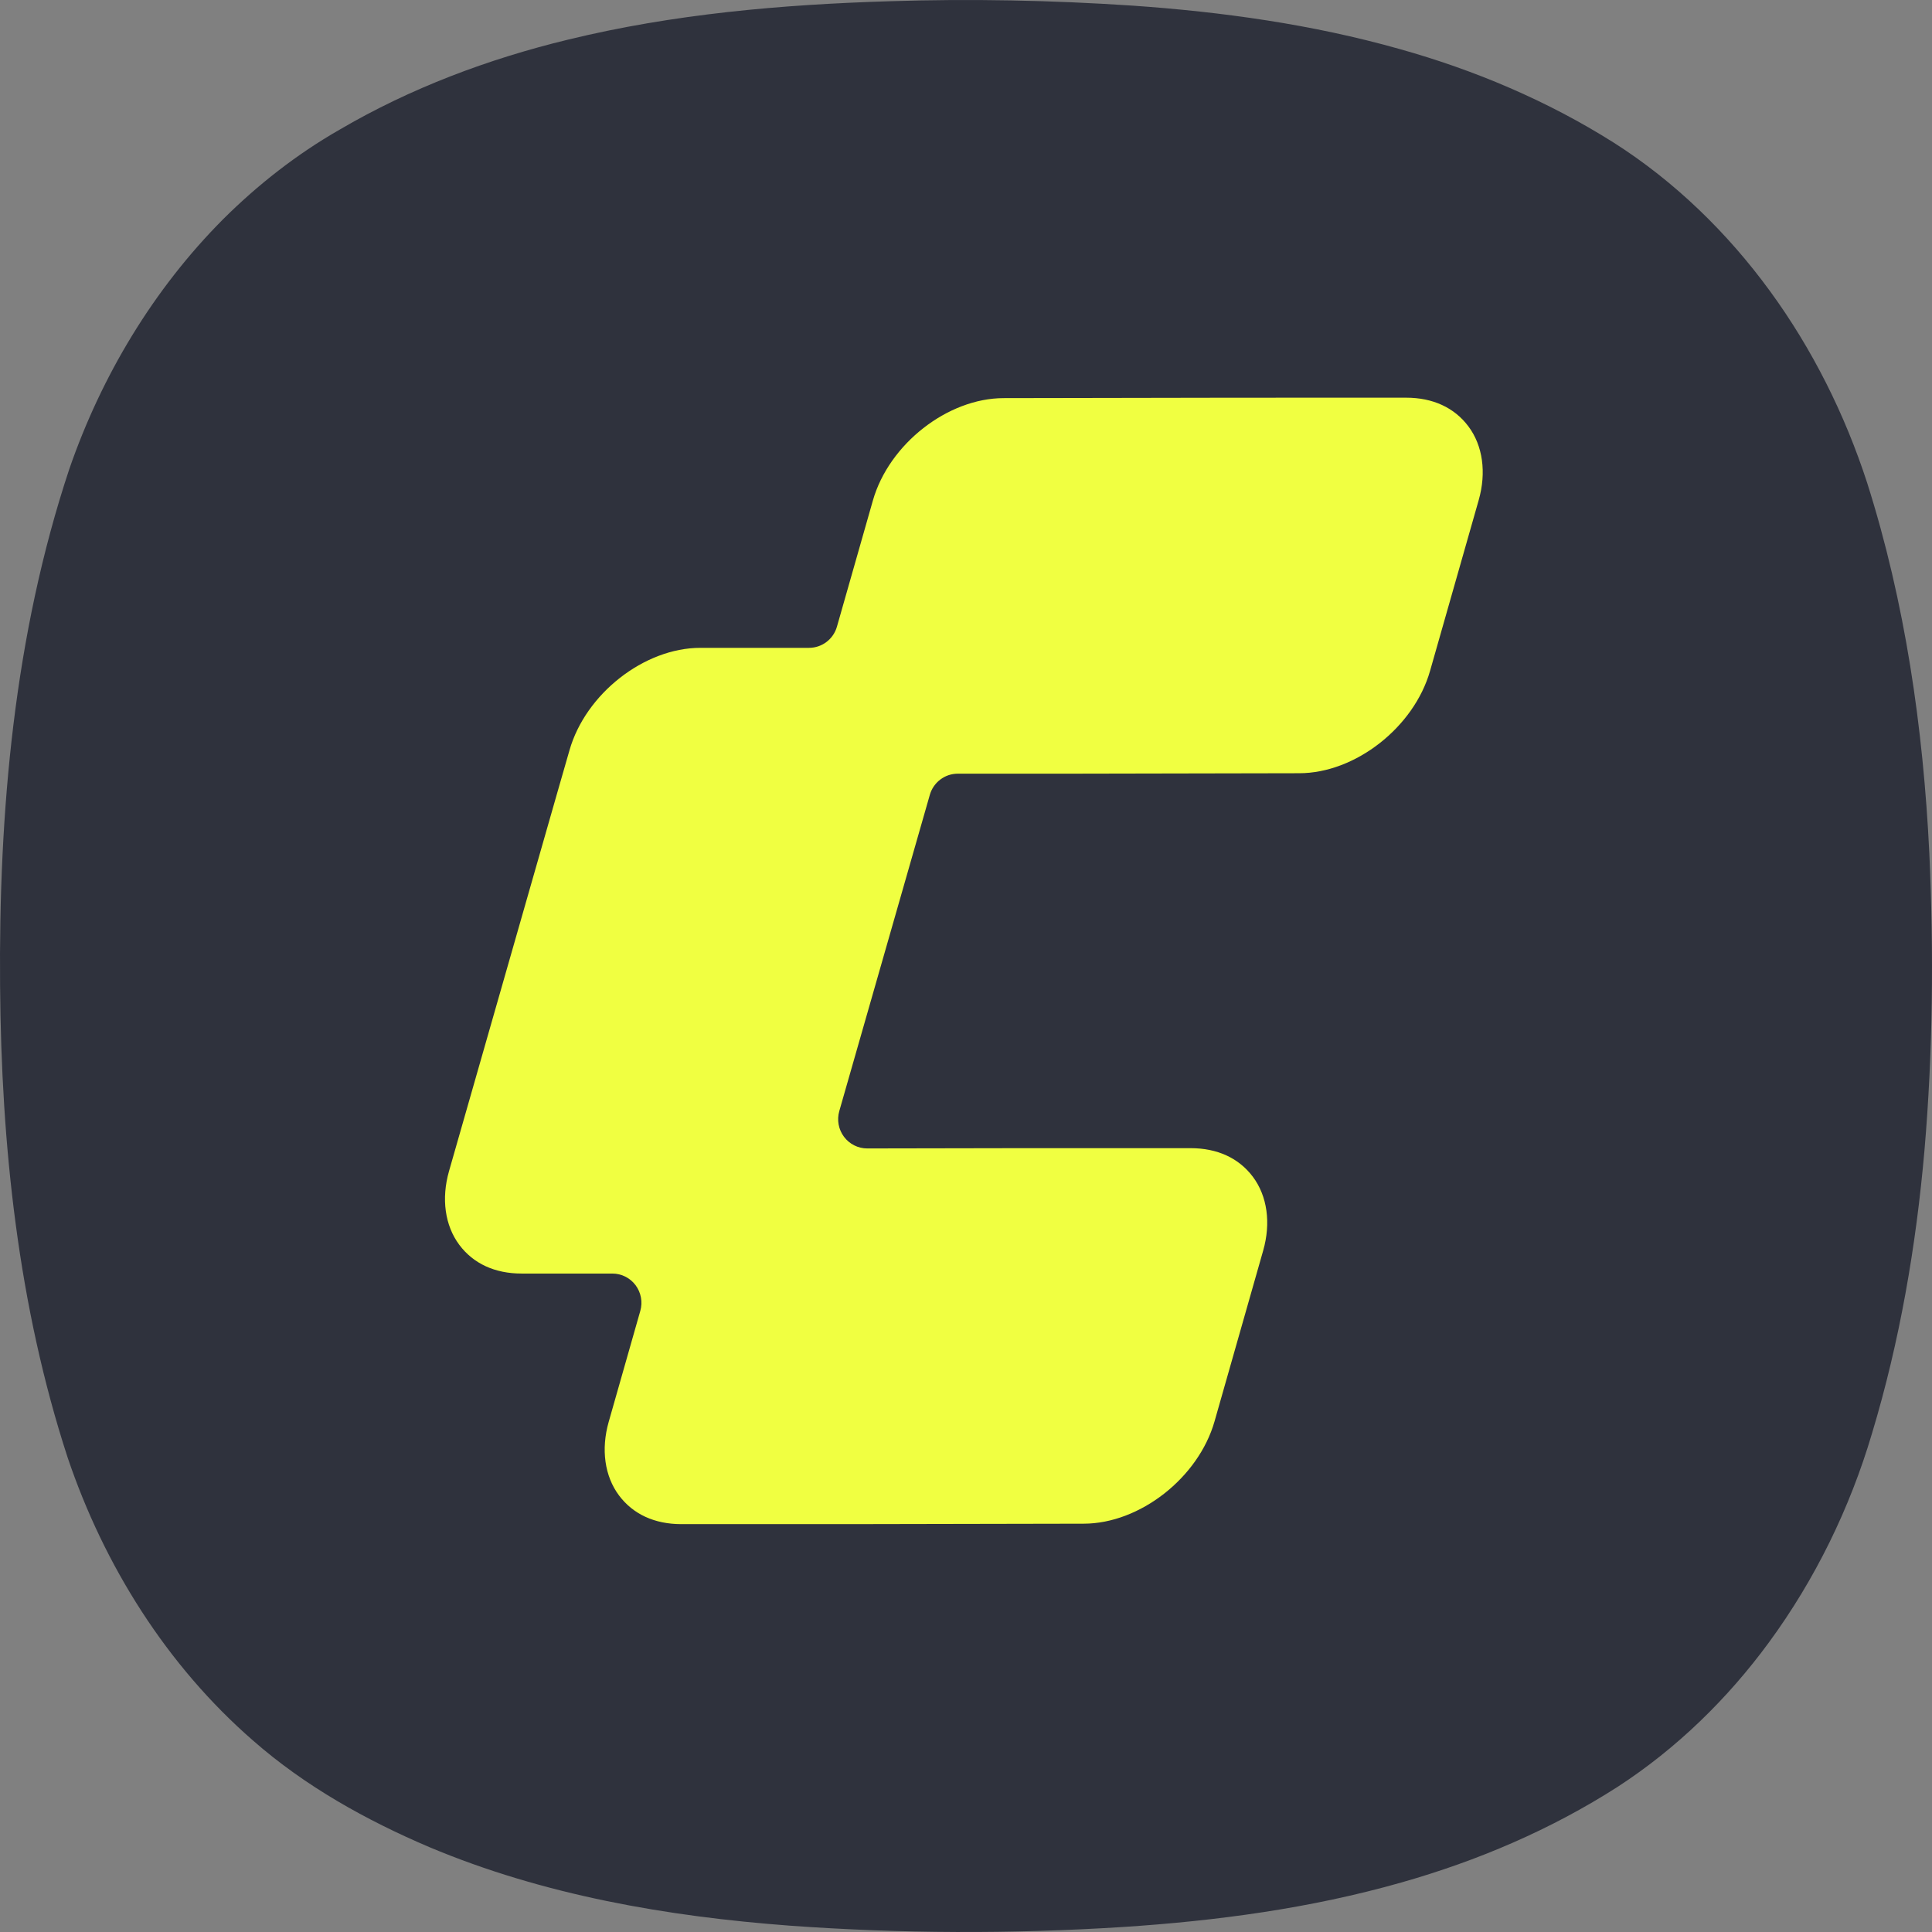
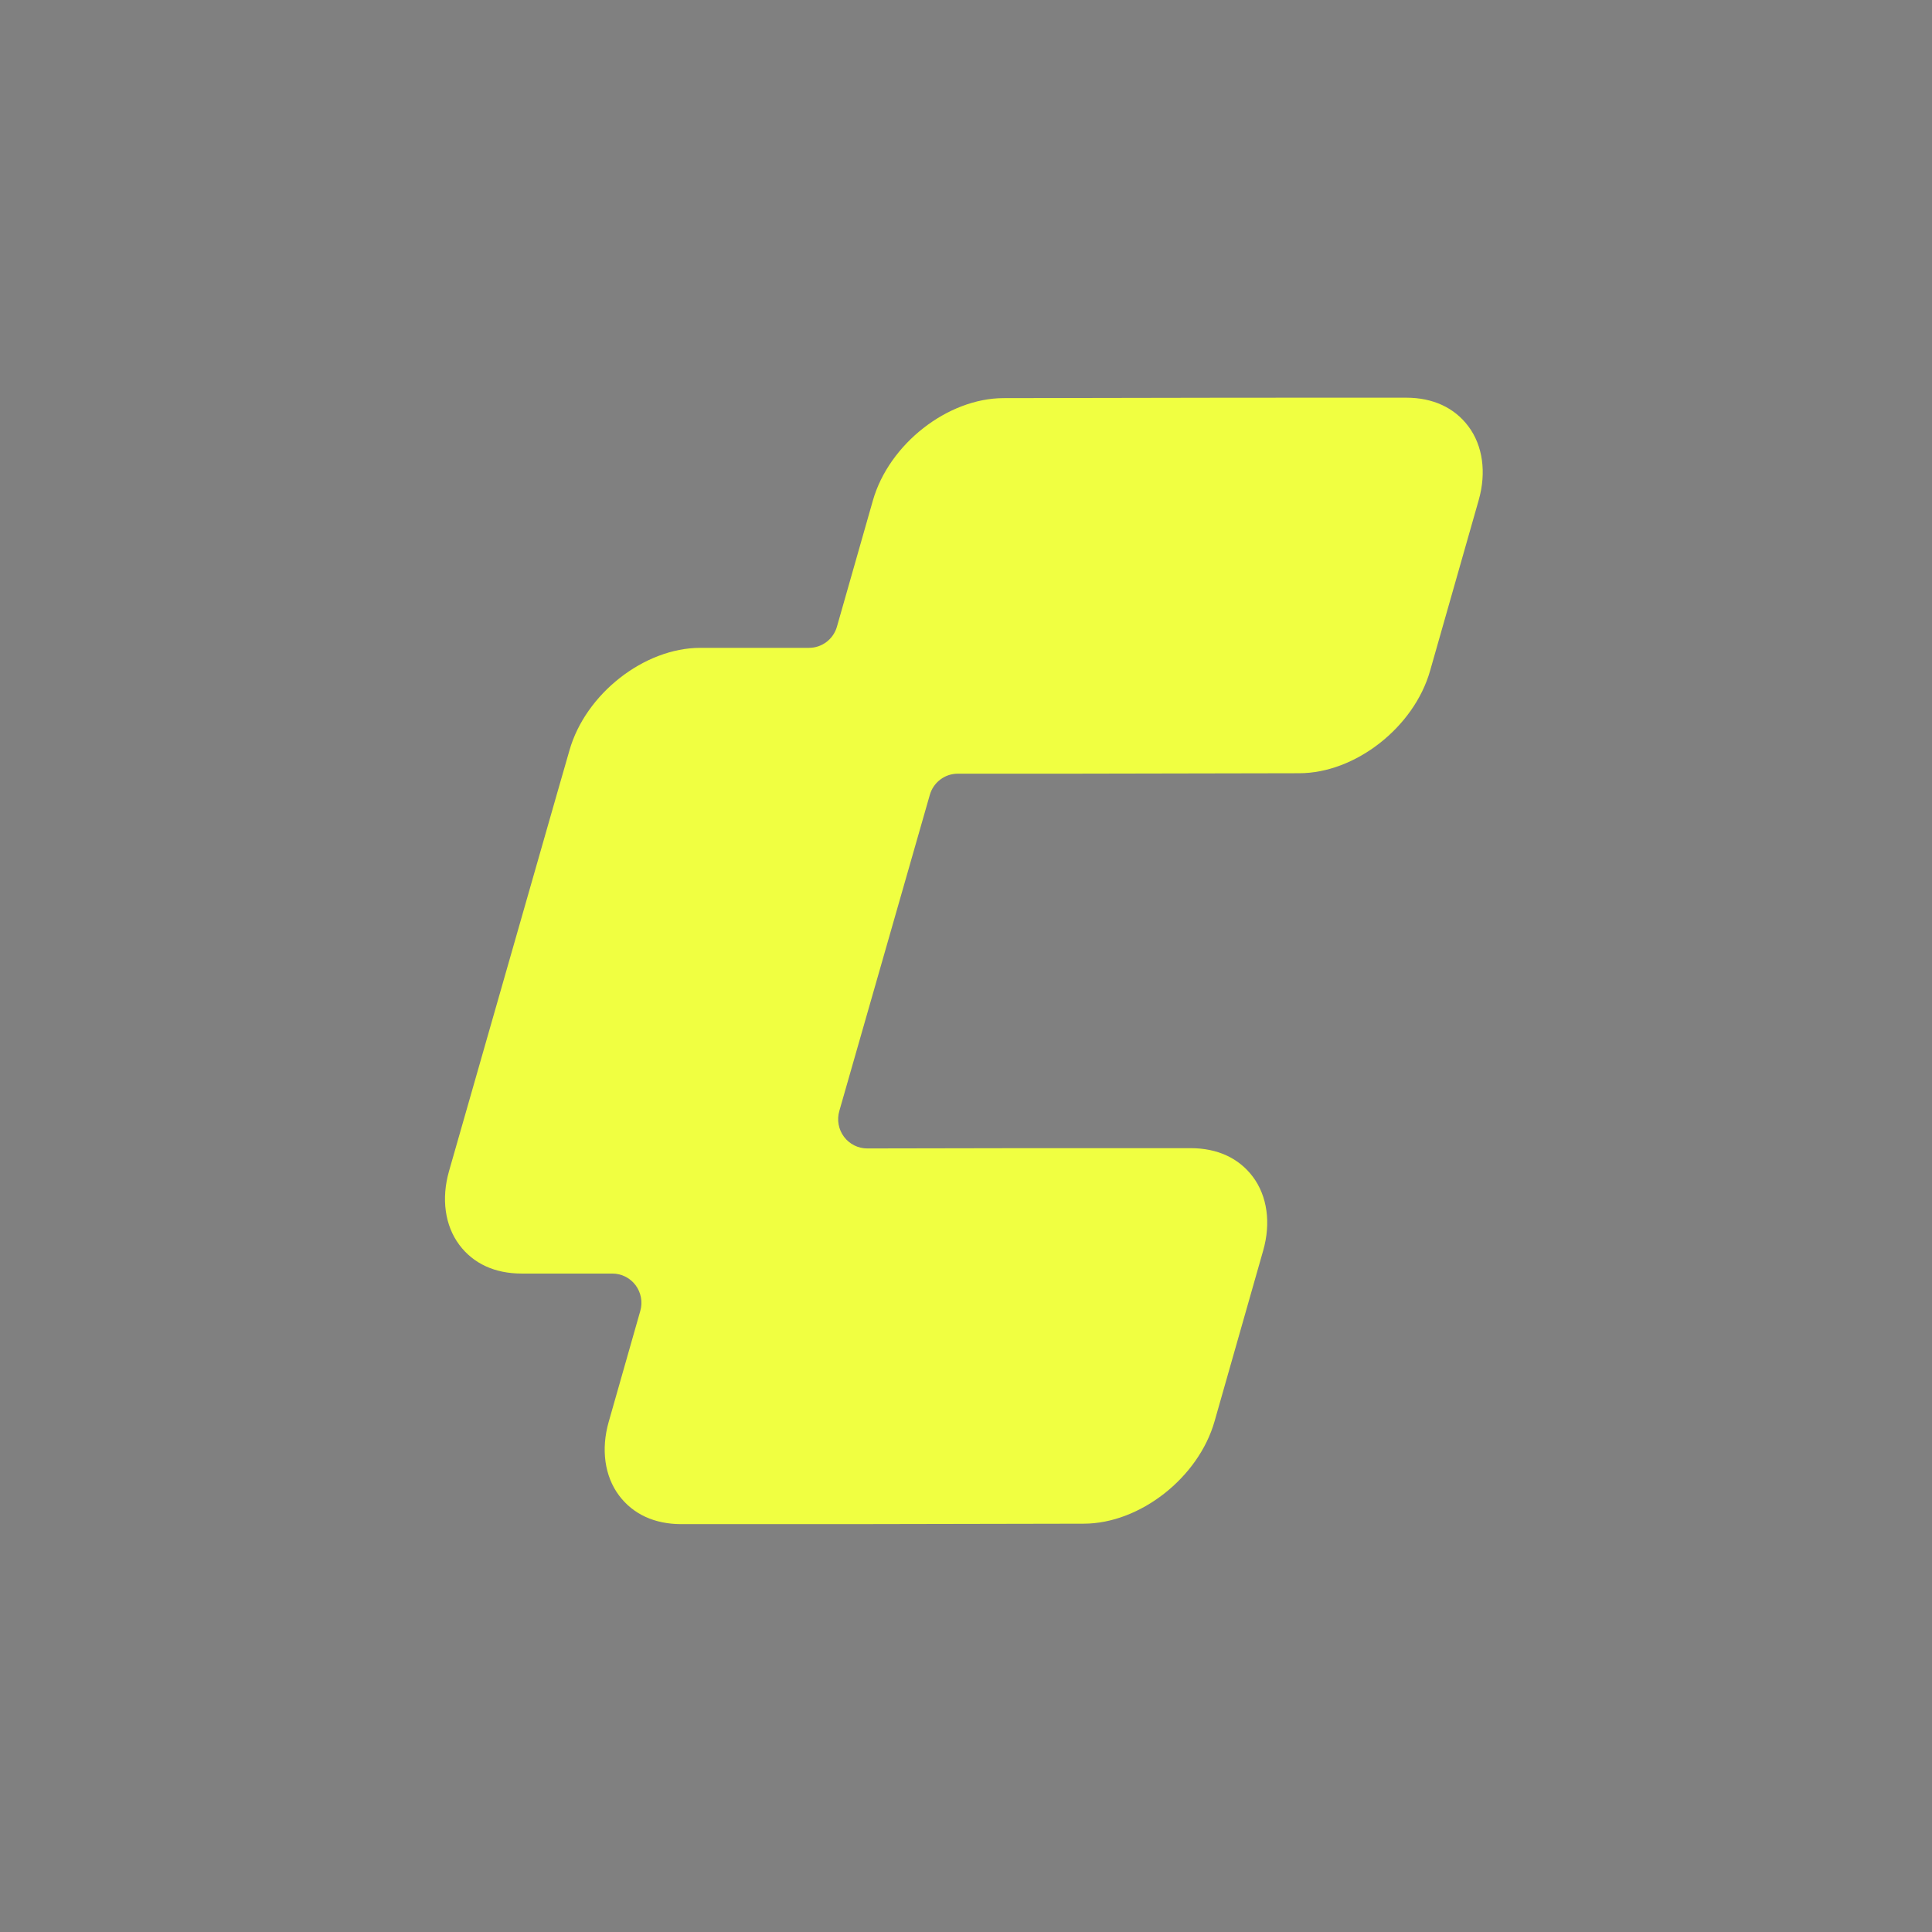
<svg xmlns="http://www.w3.org/2000/svg" viewBox="0 0 90 90" fill="none">
  <rect x="0" y="0" width="90" height="90" fill="#808080" stroke="none" />
-   <path d="M41.431 0.058C45.205 -0.065 48.987 0.011 52.757 0.262C56.947 0.554 61.128 1.136 65.178 2.278C68.689 3.259 72.085 4.694 75.171 6.643C78.015 8.451 80.473 10.846 82.455 13.563C84.429 16.268 85.94 19.299 86.976 22.483C88.751 28.066 89.591 33.908 89.876 39.75C90.084 44.357 90.045 48.98 89.65 53.578C89.26 58.041 88.5 62.481 87.205 66.774C86.174 70.26 84.556 73.575 82.404 76.509C80.477 79.137 78.108 81.447 75.374 83.226C72.263 85.225 68.825 86.69 65.271 87.696C61.048 88.898 56.671 89.484 52.294 89.768C47.133 90.095 41.949 90.078 36.792 89.705C31.069 89.276 25.322 88.282 20.007 86.049C17.056 84.792 14.212 83.209 11.793 81.086C7.773 77.592 4.848 72.926 3.15 67.895C0.845 60.821 0.059 53.341 0.004 45.932C-0.064 37.814 0.658 29.586 3.231 21.842C4.729 17.507 7.149 13.474 10.388 10.218C12.009 8.604 13.826 7.182 15.813 6.044C19.115 4.108 22.736 2.749 26.451 1.849C31.354 0.652 36.401 0.211 41.431 0.058Z" fill="#2F323D" />
  <g clip-path="url(#clip0_159_225)">
    <path d="M31.736 71C30.494 71 29.491 70.538 28.837 69.665C28.166 68.768 27.99 67.515 28.357 66.23L29.828 61.065C29.945 60.654 29.863 60.211 29.607 59.869C29.352 59.528 28.951 59.327 28.526 59.327H24.297C23.054 59.327 22.051 58.865 21.398 57.992C20.726 57.094 20.551 55.842 20.917 54.556L25.97 36.893L26.528 34.953C27.278 32.319 30.013 30.179 32.626 30.179H37.687C38.291 30.179 38.822 29.776 38.988 29.192L40.662 23.317C41.411 20.686 44.146 18.546 46.759 18.546L57.581 18.527L65.504 18.526C66.747 18.526 67.749 18.988 68.403 19.861C69.075 20.758 69.25 22.01 68.884 23.296L66.618 31.251C65.869 33.881 63.134 36.02 60.521 36.02L49.675 36.041H44.616C44.013 36.041 43.482 36.443 43.315 37.026L39.097 51.759C38.979 52.171 39.061 52.615 39.317 52.957C39.573 53.298 39.973 53.499 40.398 53.499L47.566 53.486H55.465C56.708 53.486 57.71 53.947 58.364 54.82C59.036 55.718 59.211 56.97 58.844 58.256L56.579 66.209C55.83 68.84 53.095 70.979 50.482 70.979L39.636 71H31.736Z" fill="#F0FF41" />
  </g>
  <defs>
    <clipPath id="clip0_159_225">
      <rect width="49" height="53" fill="white" transform="translate(20.5 18.5)" />
    </clipPath>
  </defs>
</svg>